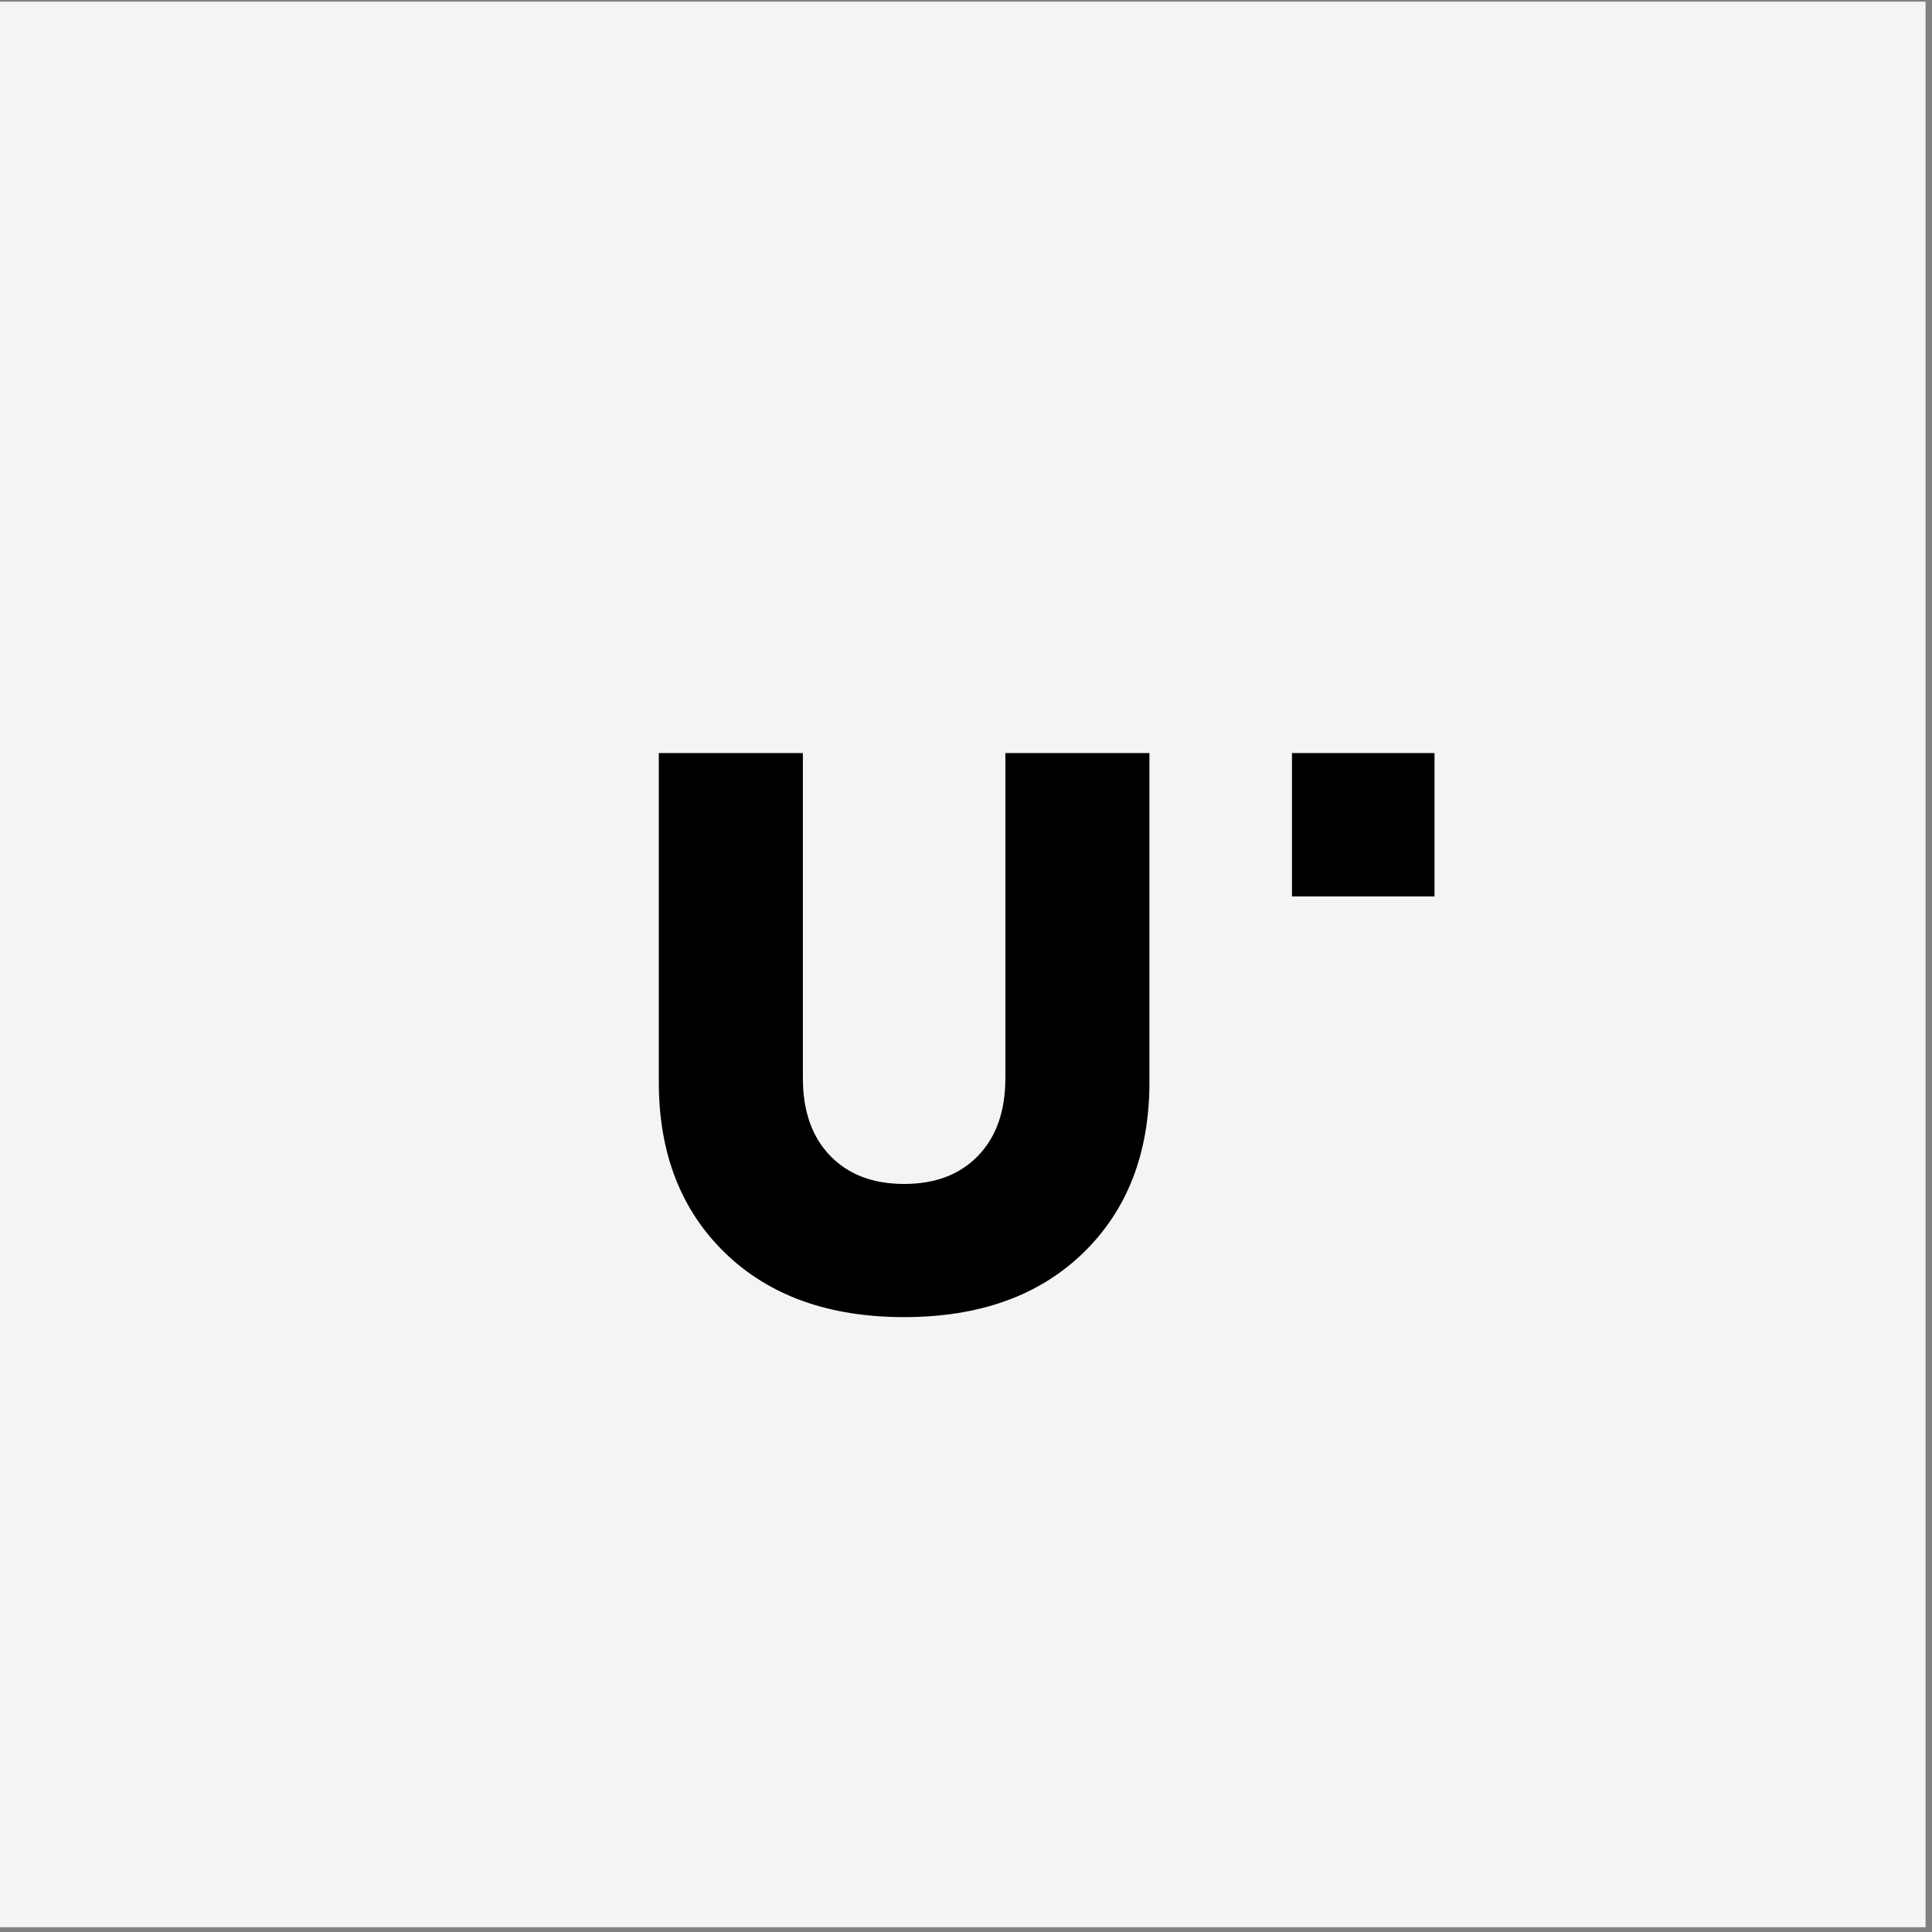
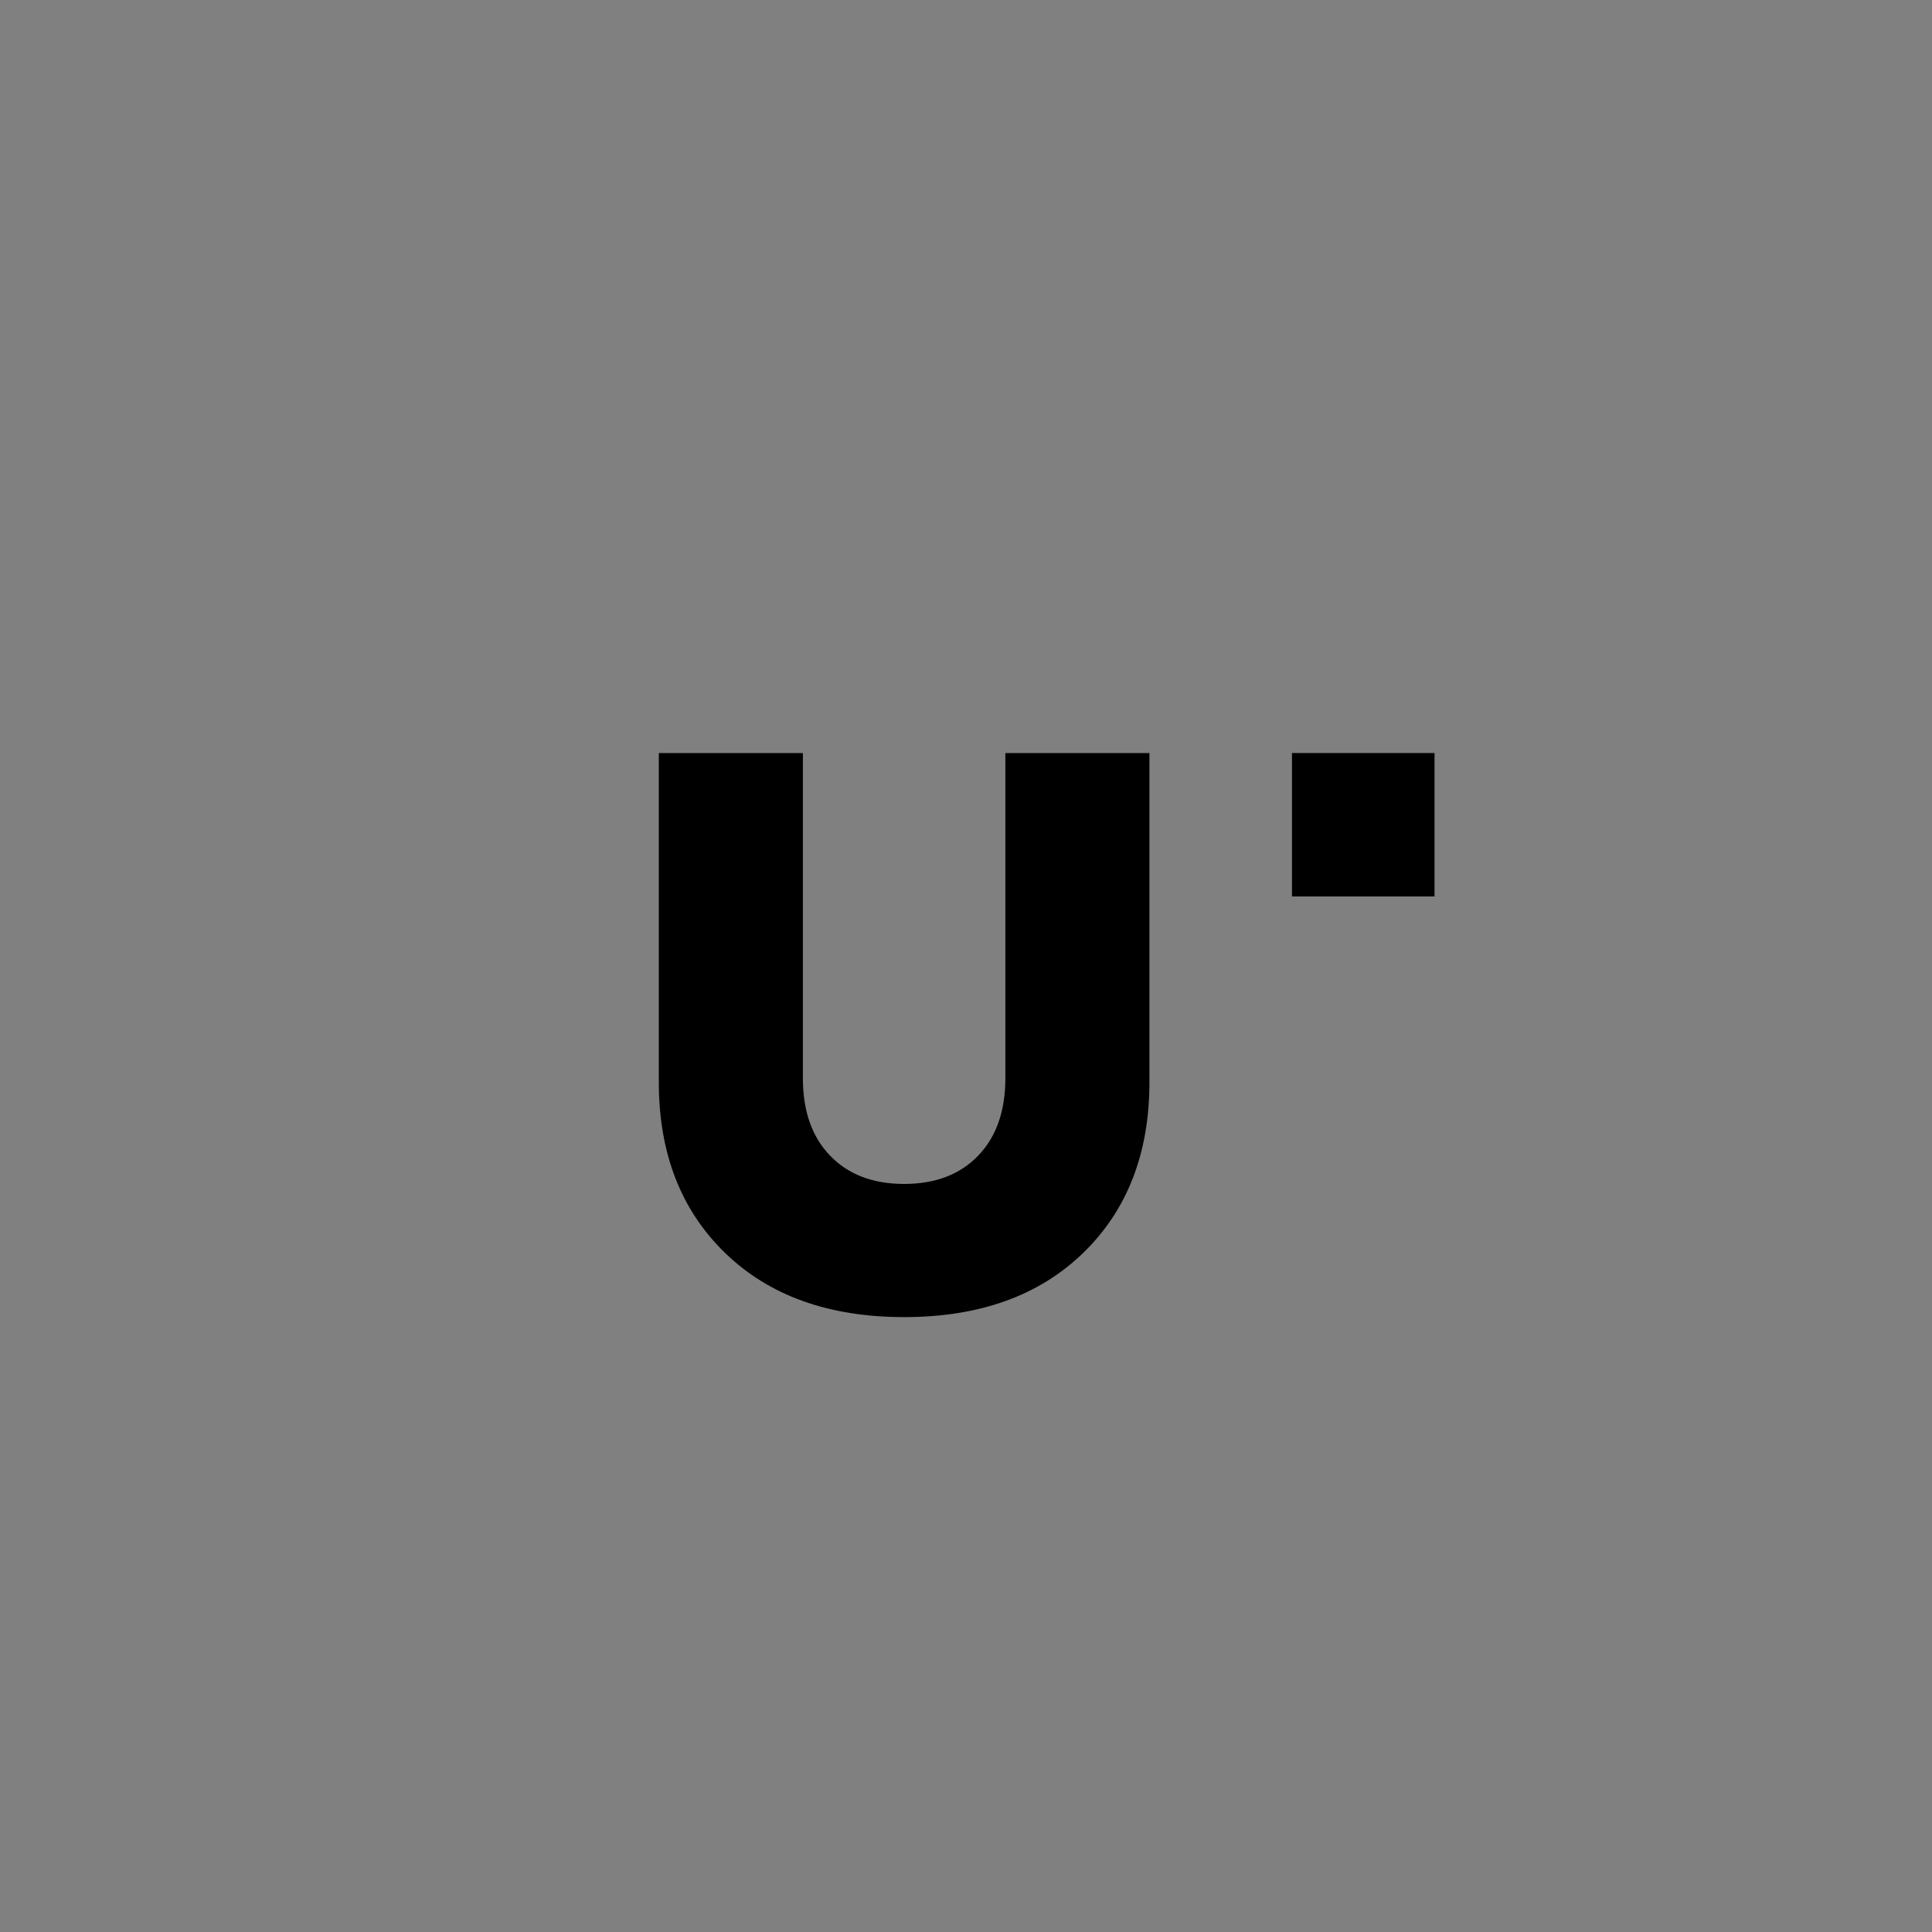
<svg xmlns="http://www.w3.org/2000/svg" fill="none" viewBox="0 0 259 259" height="259" width="259">
  <rect x="0" y="0" width="259" height="259" fill="#808080" stroke="none" />
-   <rect fill="#F4F4F4" height="258.138" width="258.138" y="0.223" />
  <path fill="black" d="M88.319 145.063V100.952H107.633V144.538C107.633 148.949 108.849 152.414 111.287 154.935C113.723 157.457 117.029 158.717 121.205 158.717C125.381 158.717 128.687 157.457 131.123 154.935C133.559 152.414 134.777 148.949 134.777 144.538V100.952H154.091V145.063C154.091 154.585 151.131 162.218 145.217 167.957C139.301 173.7 131.295 176.569 121.205 176.569C111.113 176.569 103.107 173.7 97.193 167.957C91.277 162.216 88.319 154.585 88.319 145.063Z" />
-   <path fill="black" d="M192.31 100.952H173.2V120.176H192.31V100.952Z" />
+   <path fill="black" d="M192.31 100.952H173.2V120.176H192.31V100.952" />
</svg>